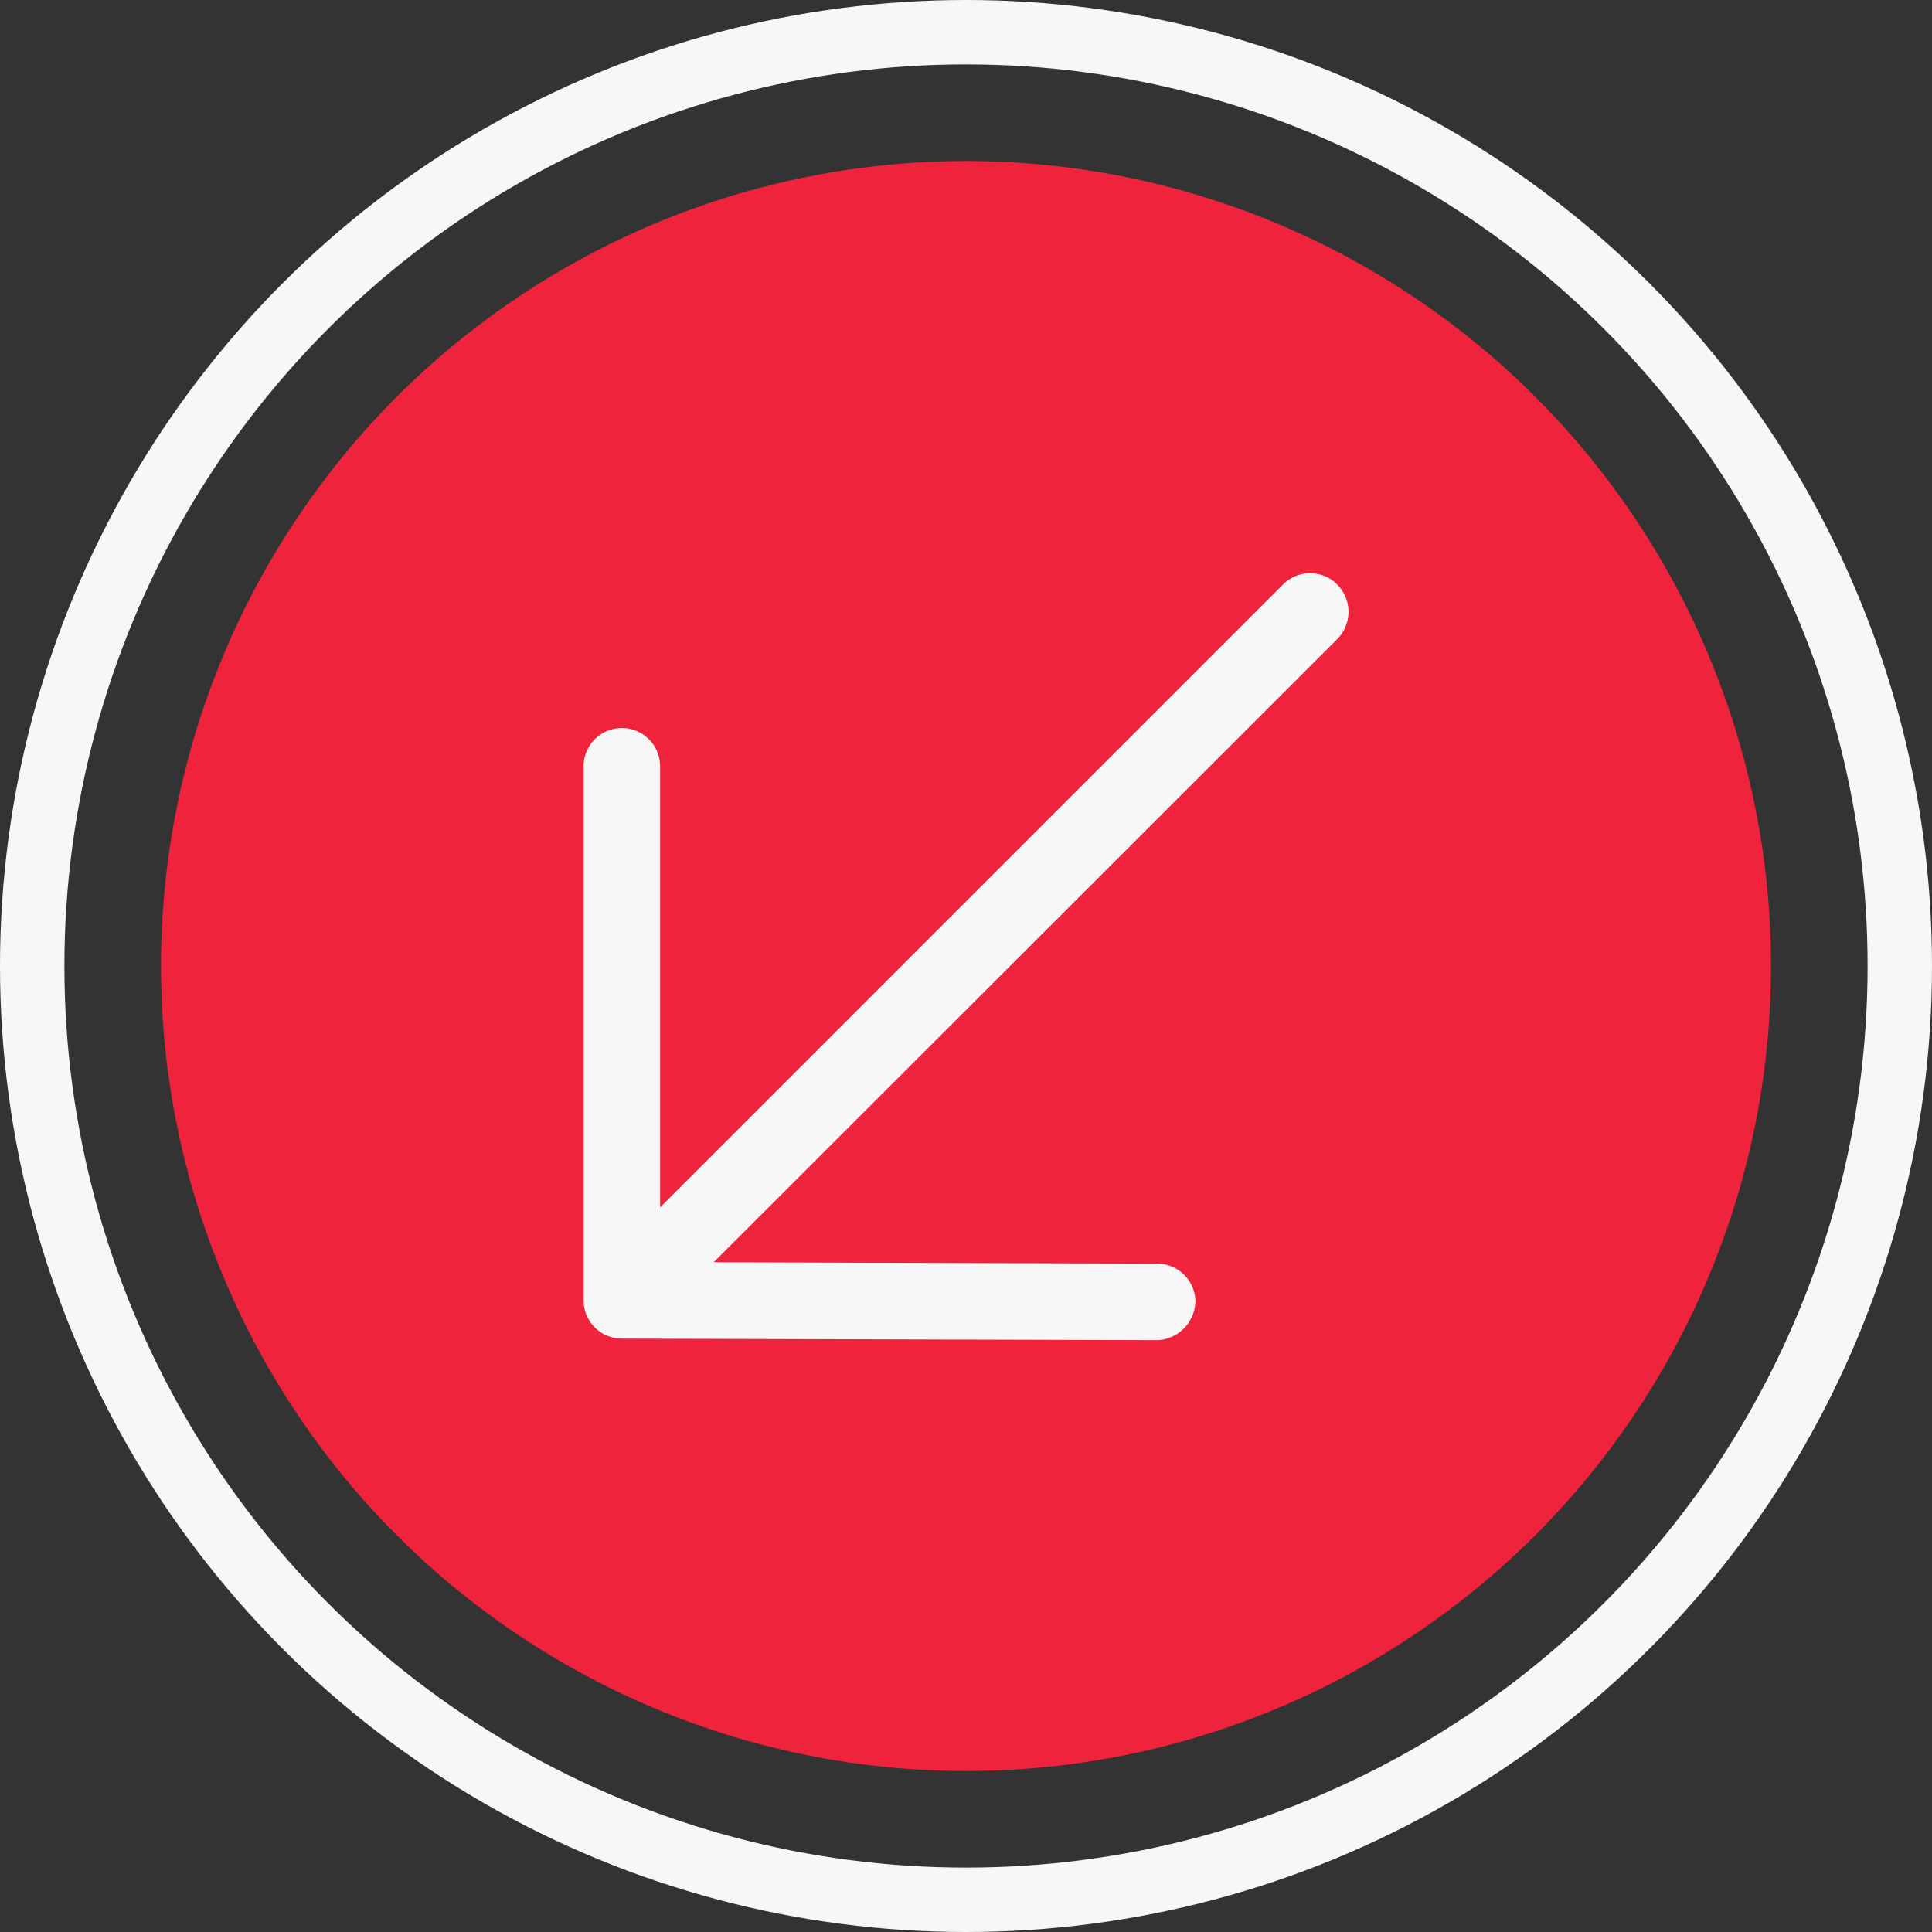
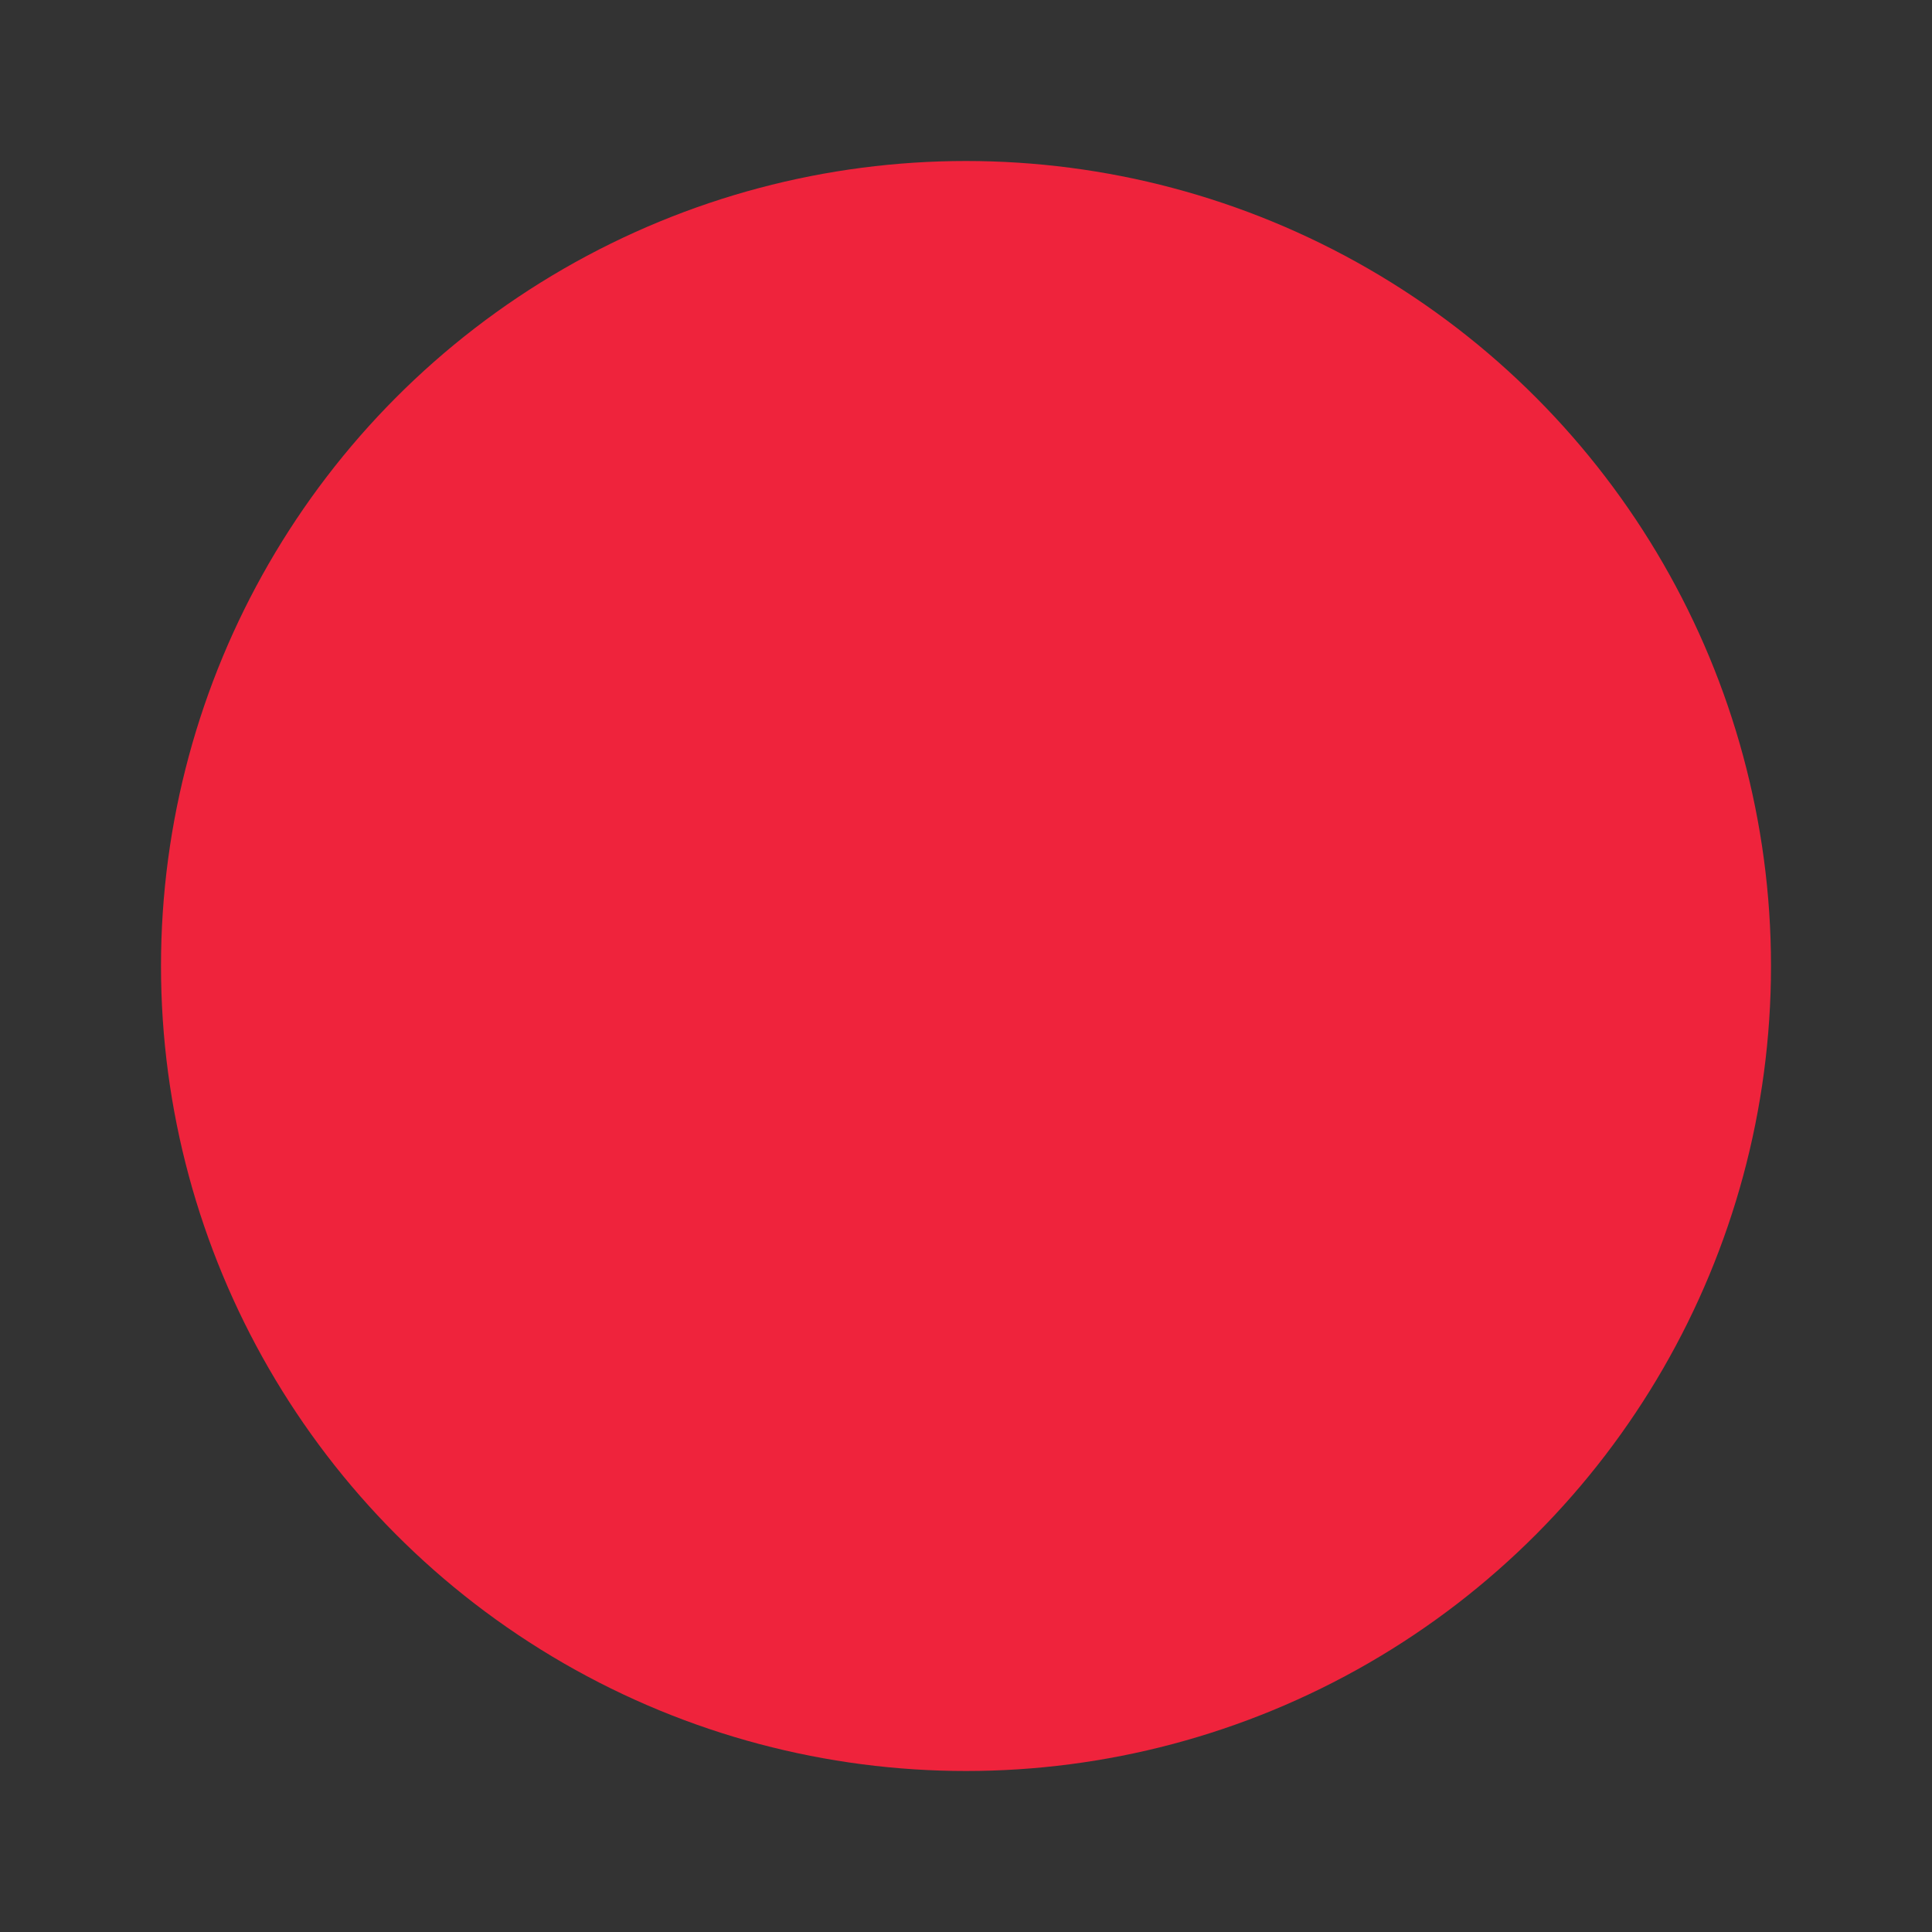
<svg xmlns="http://www.w3.org/2000/svg" width="30" height="30" viewBox="0 0 30 30">
  <rect x="0" y="0" width="30" height="30" fill="#333333" stroke="none" />
  <g data-name="Group 392" transform="translate(-1297 -891)">
    <g data-name="Ellipse 38" transform="translate(1297 891)" style="stroke:#f7f7f7;fill:none">
      <circle cx="15" cy="15" r="15" style="stroke:none" />
-       <circle cx="15" cy="15" r="14.5" style="fill:none" />
    </g>
    <circle data-name="Ellipse 39" cx="12.5" cy="12.5" r="12.5" transform="translate(1299.5 893.5)" style="fill:#ef233c" />
-     <path data-name="Path 170" d="M5.763-12.075-3.918-2.4l6.886.022a.593.593 0 0 1 .594.594.616.616 0 0 1-.594.594l-8.312-.024a.594.594 0 0 1-.594-.6v-8.287a.594.594 0 0 1 .594-.594.594.594 0 0 1 .594.594v6.85l9.674-9.674a.593.593 0 0 1 .839 0 .6.6 0 0 1 0 .85z" transform="translate(1312 913)" style="fill:#f7f7f7" />
  </g>
</svg>